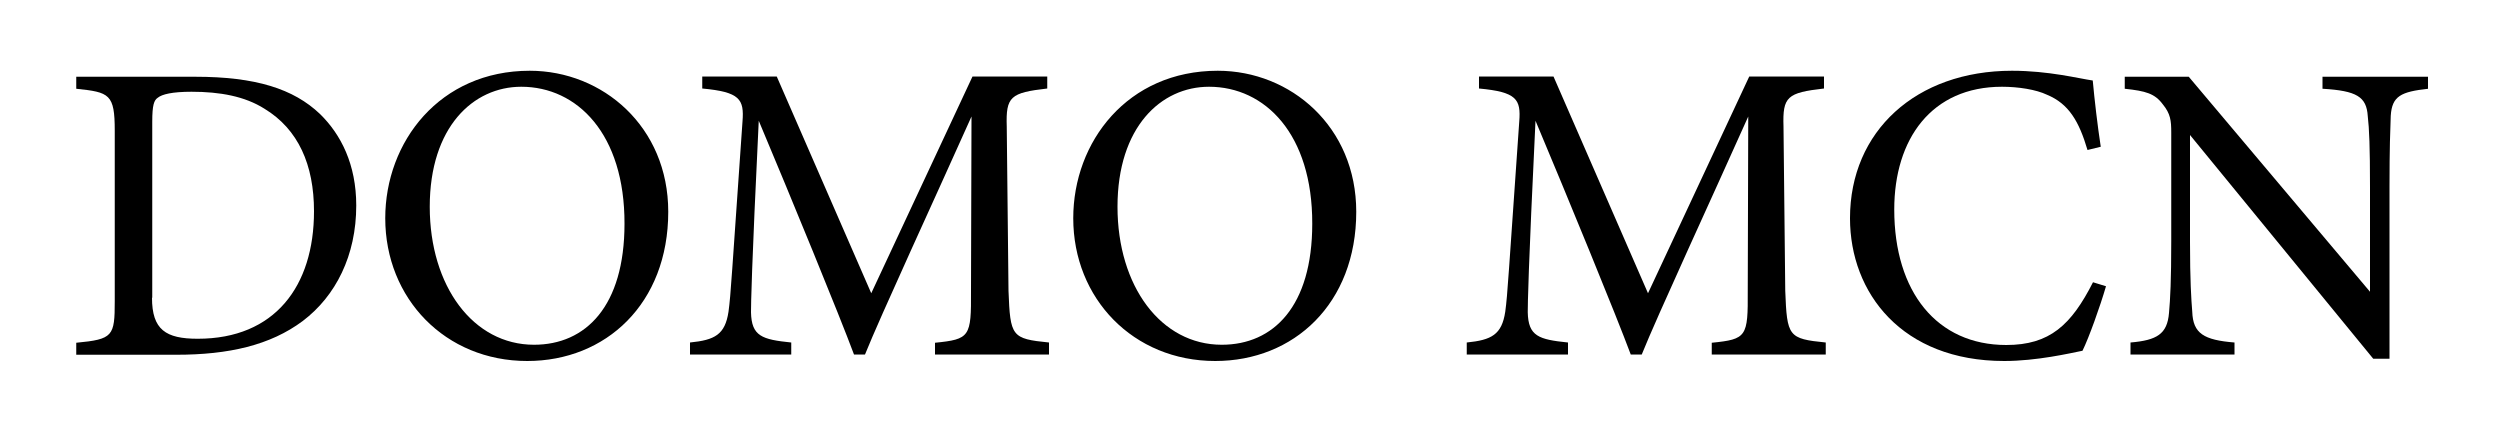
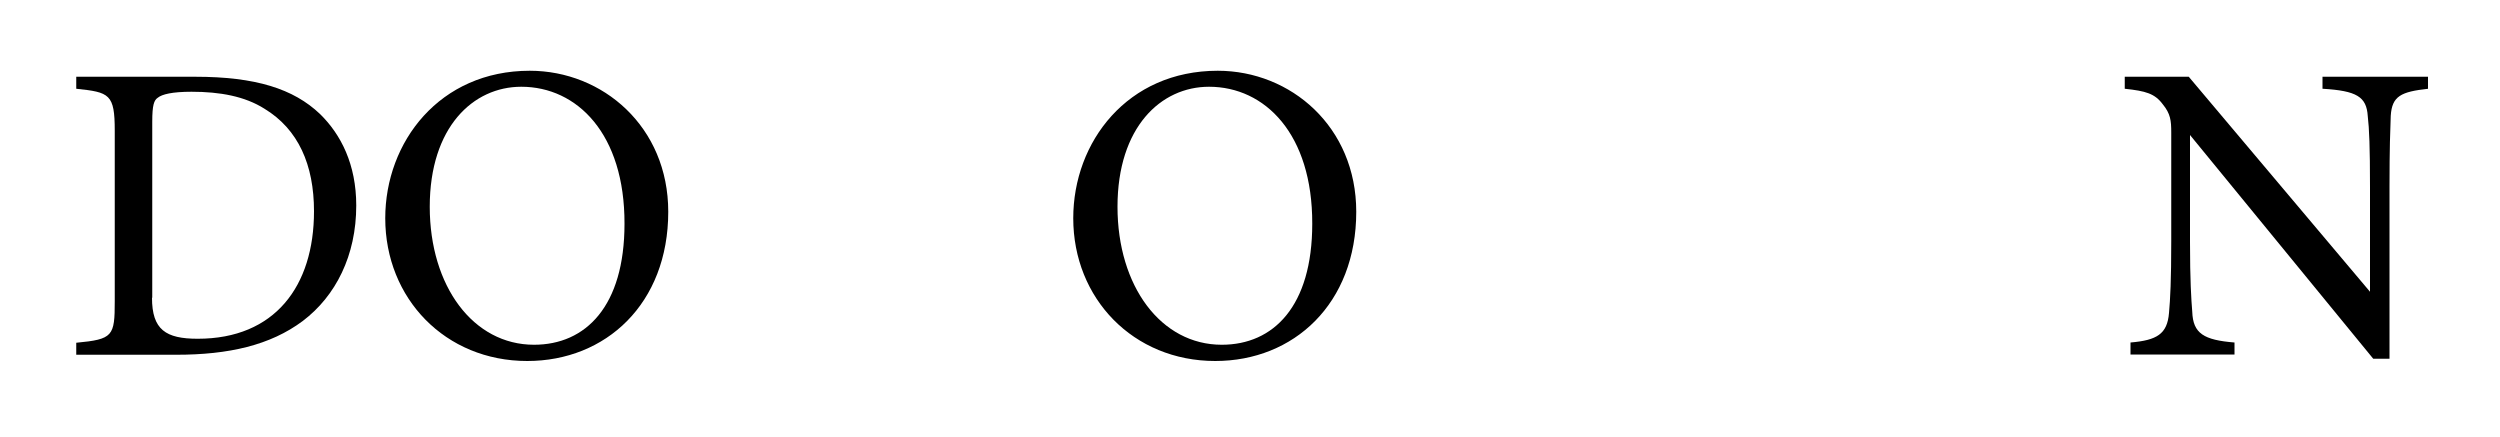
<svg xmlns="http://www.w3.org/2000/svg" version="1.1" id="レイヤー_1" x="0px" y="0px" viewBox="0 0 1000 174.8" style="enable-background:new 0 0 1000 174.8;" xml:space="preserve">
  <g>
    <path d="M78.1,30.7c24.1,0,39.3,4.8,49.9,14.9c8.4,8.2,14.5,20.2,14.5,36.6c0,20-8.2,36.2-21.4,46.2c-13,9.7-29.6,13.5-50.6,13.5   h-40v-4.8c14.7-1.4,15.4-2.6,15.4-16.6V52.3c0-14.7-2.1-15.4-15.4-16.8v-4.8H78.1z M60.8,119.1c0,12.8,5.5,16.4,18.3,16.4   c30.8,0,46.5-21,46.5-51c0-18.6-6.3-32.8-19.8-41c-7.9-5-17.8-6.8-29.2-6.8c-7.7,0-11.8,1-13.5,2.4c-1.5,1-2.2,2.9-2.2,9.6V119.1z" />
    <path d="M211.9,28.3c29.2,0,55.4,22.4,55.4,56.4c0,36.8-25,59.7-56.4,59.7c-32.8,0-56.8-25-56.8-57.1   C154.1,56.7,175.9,28.3,211.9,28.3z M208.5,34.7c-19.2,0-36.6,16.1-36.6,48c0,31.8,17.4,55.2,41.7,55.2c20.7,0,36.2-15.4,36.2-48.4   C249.9,53.6,230.9,34.7,208.5,34.7z" />
-     <path d="M374,141.9v-4.8c14-1.4,14.5-2.4,14.4-20.7l0.2-69.8c-14,31.3-36.6,80.2-42.6,95.2h-4.4c-5.8-15.6-25.1-62.6-38.1-93.5   c-2.9,59.8-3.1,73.4-3.1,76.6c0.2,9.6,4.4,10.9,16.1,12.1v4.8h-40.5v-4.8c9.9-1,14-3.1,15.4-12.3c1-7.5,1.2-13.7,5.6-76.1   c0.7-8.9-1-11.8-16.1-13.2v-4.8h29.8l37.8,86.7l40.5-86.7h29.9v4.8c-14.7,1.7-16.6,3.2-16.2,15.2l0.7,65.7   c0.7,18.3,1.2,19.2,16.2,20.7v4.8H374z" />
    <path d="M487.1,28.3c29.2,0,55.4,22.4,55.4,56.4c0,36.8-25,59.7-56.4,59.7c-32.8,0-56.8-25-56.8-57.1   C429.3,56.7,451,28.3,487.1,28.3z M483.6,34.7c-19.2,0-36.6,16.1-36.6,48c0,31.8,17.4,55.2,41.7,55.2c20.7,0,36.2-15.4,36.2-48.4   C525,53.6,506,34.7,483.6,34.7z" />
-     <path d="M684.7,141.9v-4.8c14-1.4,14.5-2.4,14.4-20.7l0.2-69.8c-14,31.3-36.6,80.2-42.6,95.2h-4.4c-5.8-15.6-25.1-62.6-38.1-93.5   c-2.9,59.8-3.1,73.4-3.1,76.6c0.2,9.6,4.4,10.9,16.1,12.1v4.8h-40.5v-4.8c9.9-1,14-3.1,15.4-12.3c1-7.5,1.2-13.7,5.6-76.1   c0.7-8.9-1-11.8-16.1-13.2v-4.8h29.8l37.8,86.7l40.5-86.7h29.9v4.8c-14.7,1.7-16.6,3.2-16.2,15.2l0.7,65.7   c0.7,18.3,1.2,19.2,16.2,20.7v4.8H684.7z" />
-     <path d="M842.4,114.5c-2.4,8.2-6.8,20.5-9.4,25.8c-5,1-18.3,4.1-31.3,4.1c-40.9,0-61.7-27.2-61.7-57.1c0-34.9,26.5-59,64.8-59   c14.7,0,26.7,3.1,32.3,3.9c0.7,7.7,1.9,18,3.2,26.5L835,60c-3.4-11.5-7.5-18.5-16.2-22.1c-4.4-2.1-11.5-3.2-18-3.2   c-28.2,0-43.1,20.9-43.1,49.1c0,33,17.1,54.2,44.8,54.2c17.4,0,26-8,34.7-25.1L842.4,114.5z" />
    <path d="M971.3,35.5c-10.9,1.2-14.5,2.9-15,10.8c-0.2,5.5-0.5,12.7-0.5,28.6v68.6h-6.5L876,54v42.7c0,15.4,0.5,23.1,0.9,28   c0.3,8.7,4.6,11.3,16.9,12.3v4.8h-41.6v-4.8c10.6-0.9,14.7-3.4,15.4-11.8c0.5-5.5,0.9-13.2,0.9-28.7V53c0-4.8-0.3-7.5-3.4-11.3   c-3.2-4.3-6.8-5.3-15.2-6.2v-4.8h25.6l72.5,86V74.8c0-15.9-0.3-23.3-0.9-28.4c-0.5-7.7-4.4-10.1-18.1-10.9v-4.8h42.2V35.5z" />
  </g>
</svg>